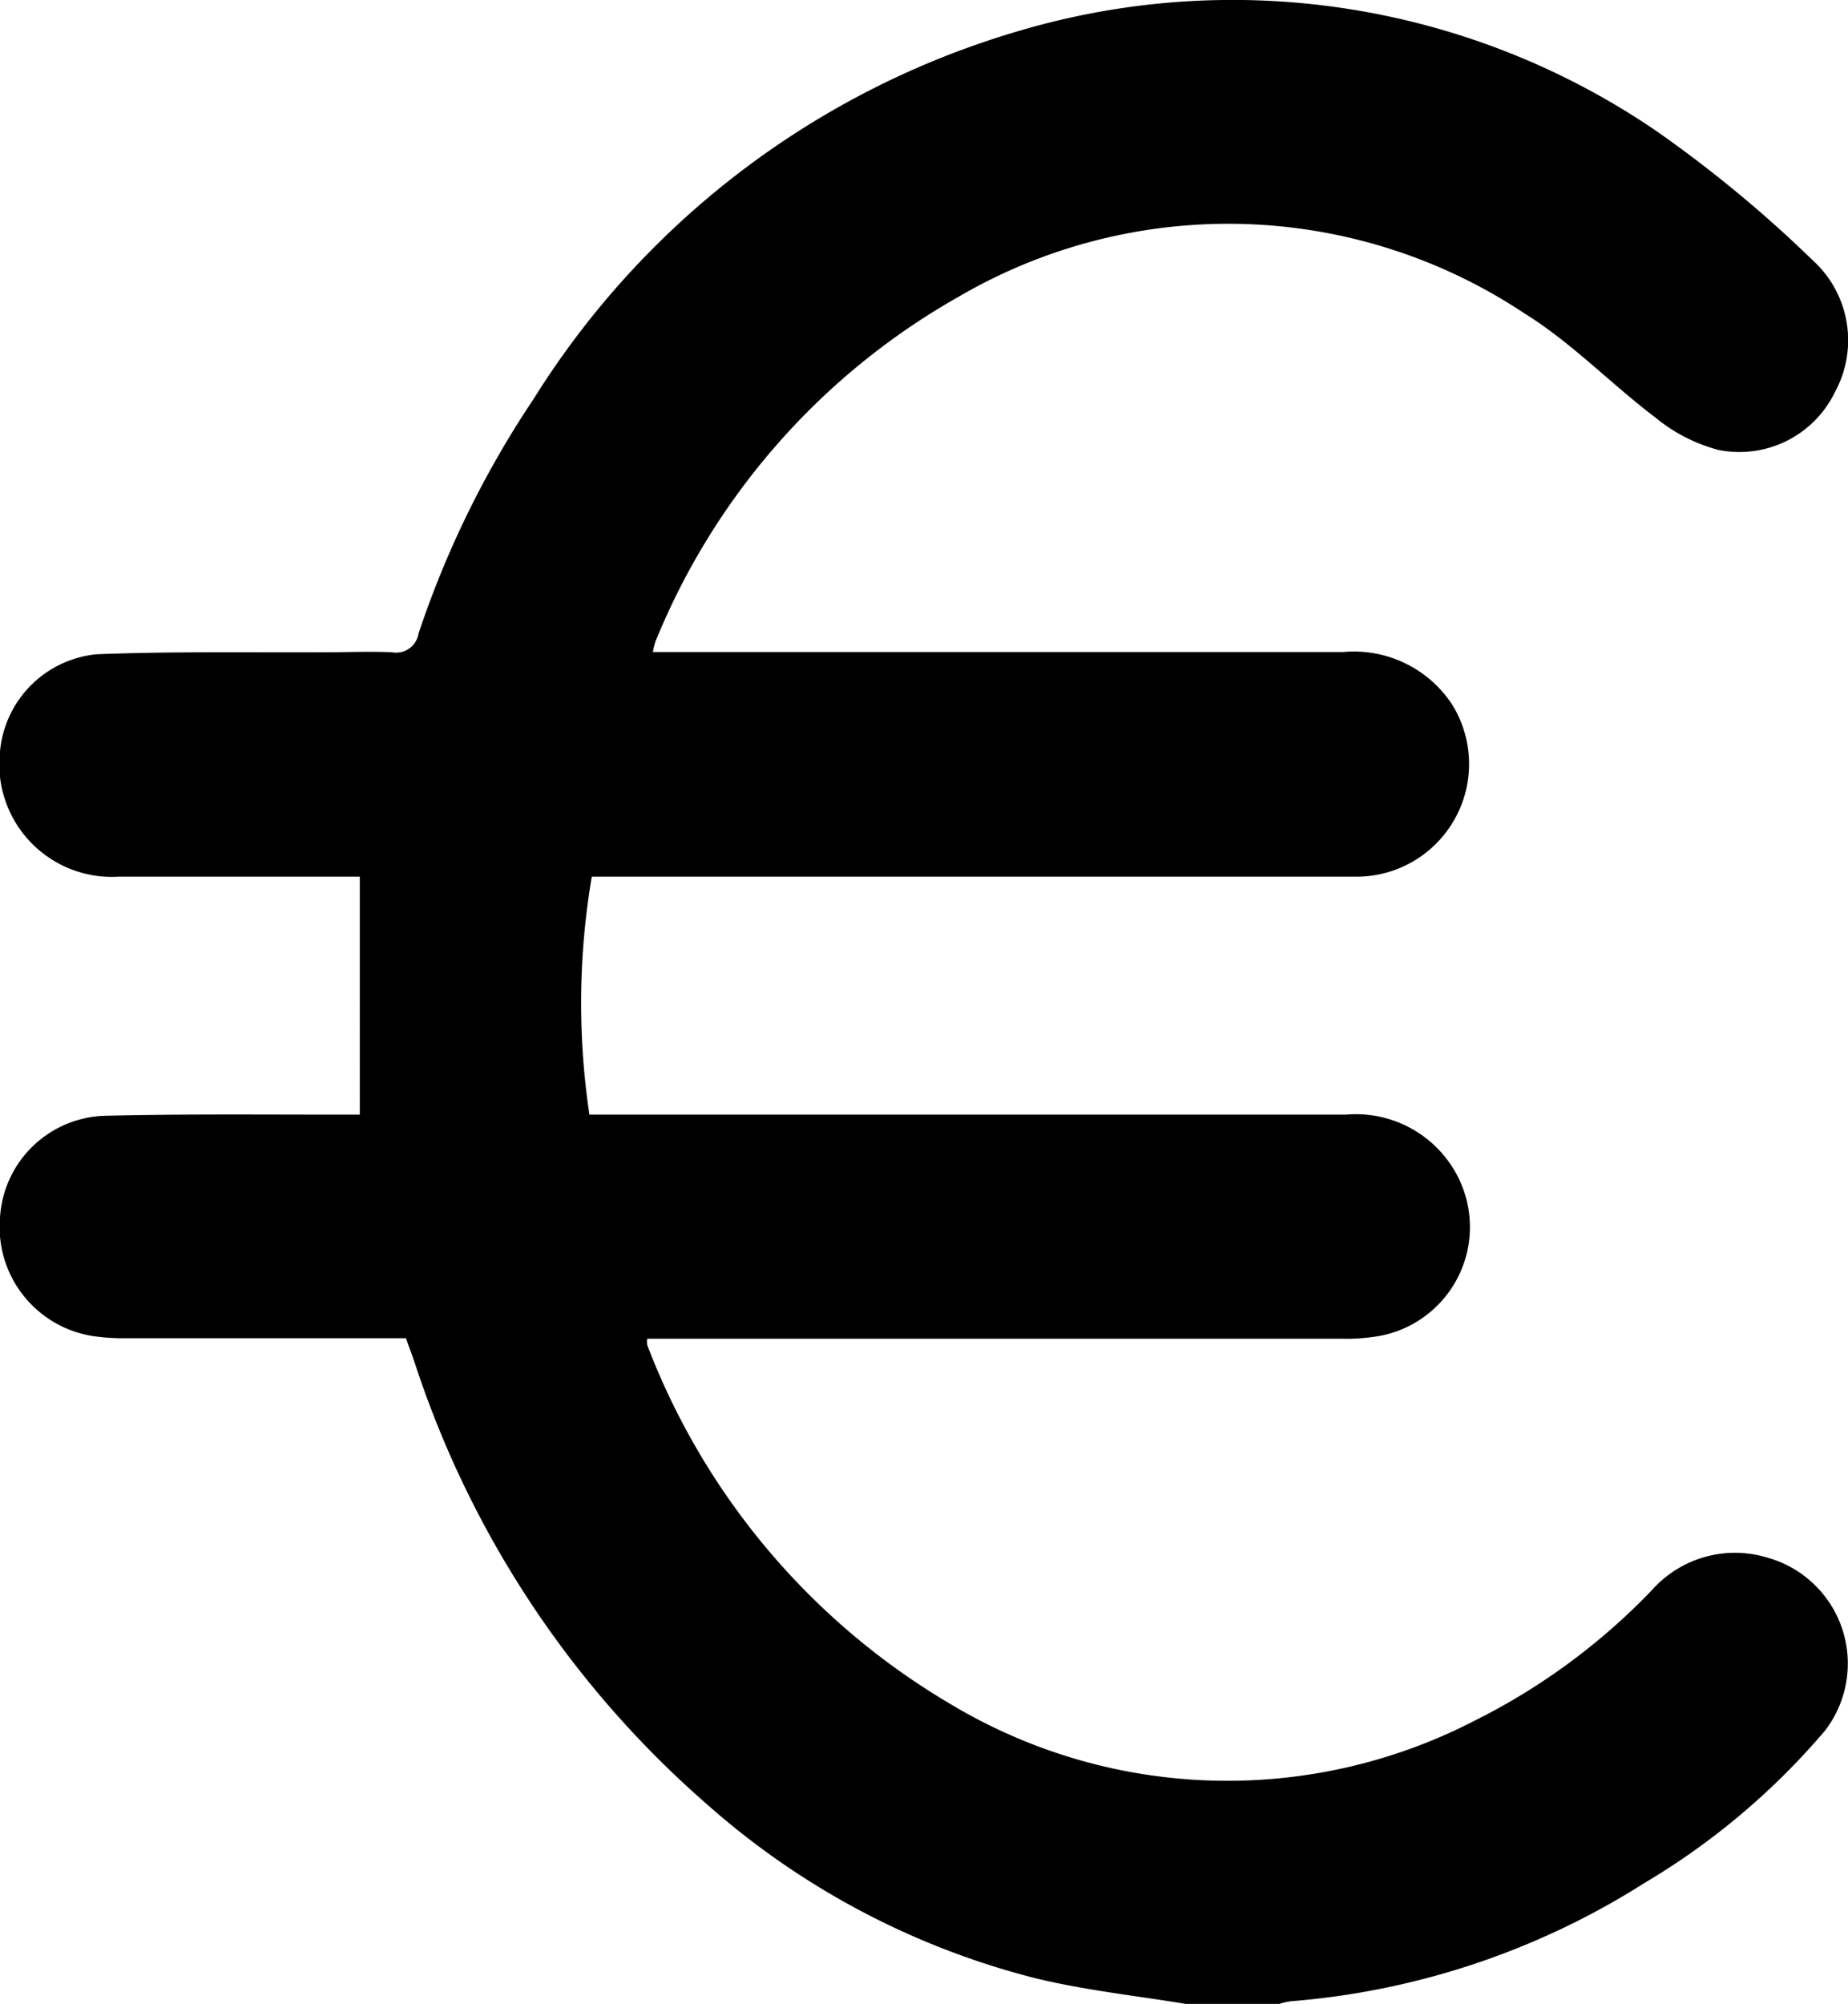
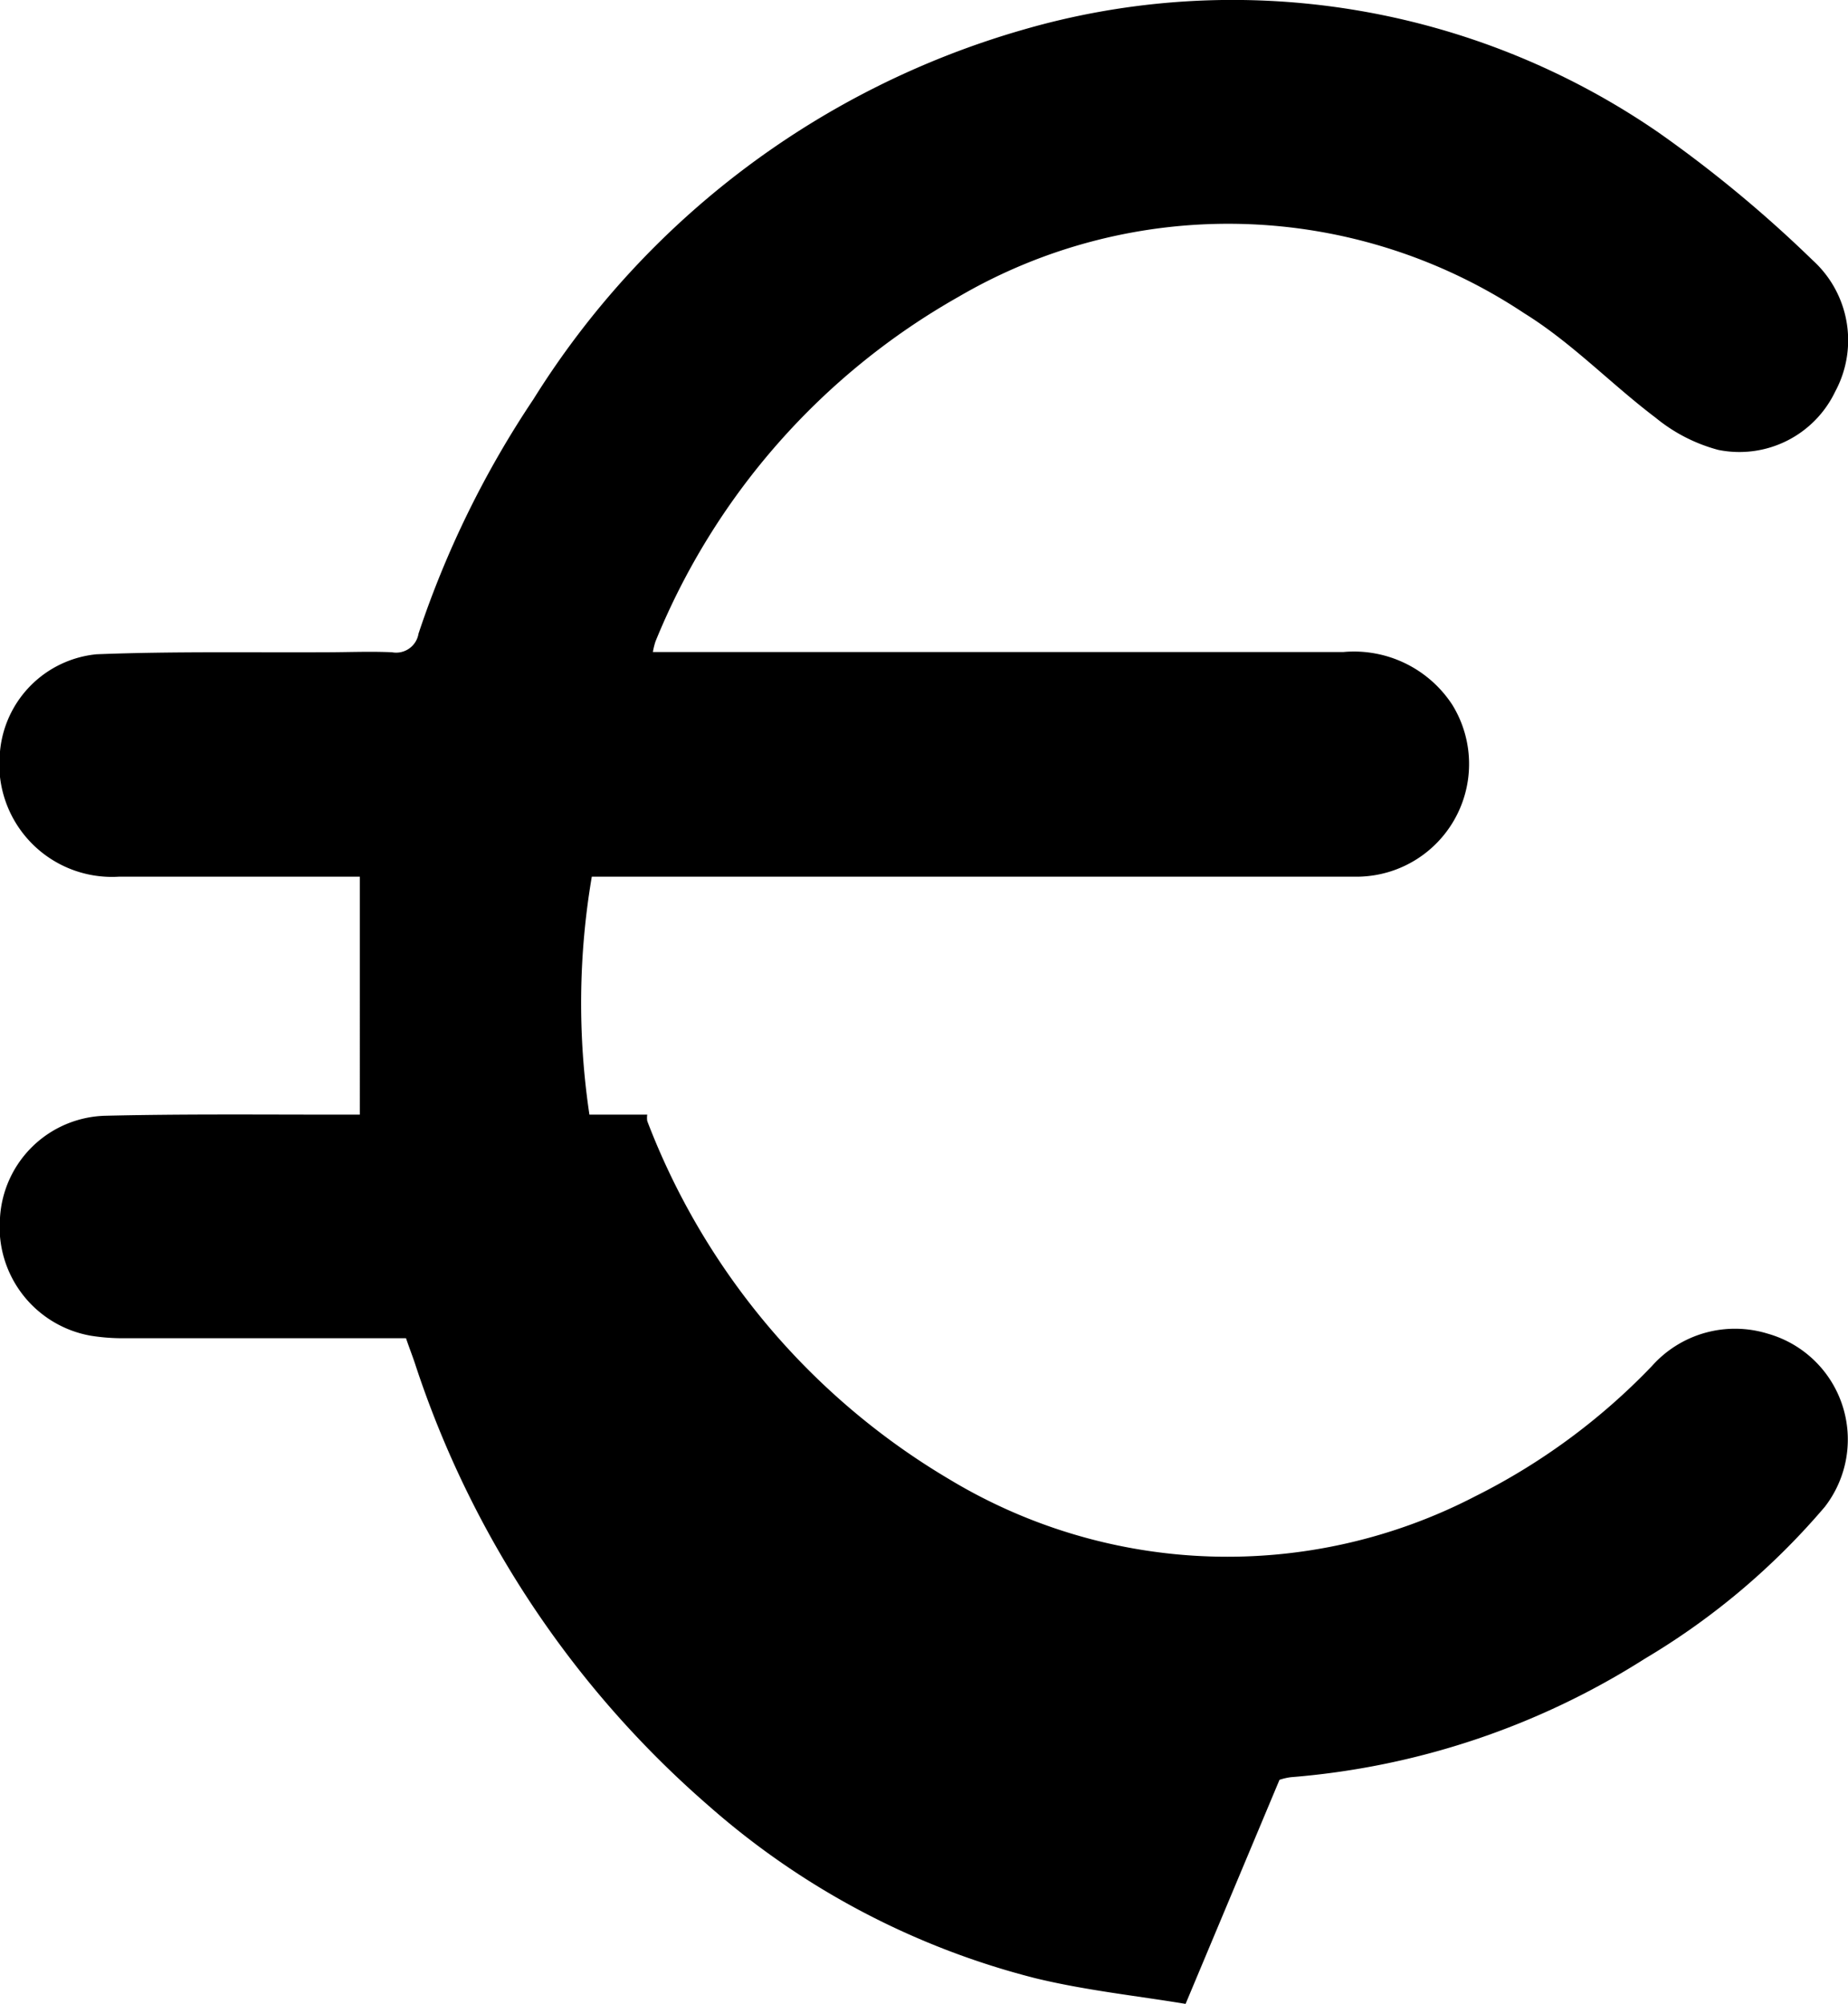
<svg xmlns="http://www.w3.org/2000/svg" viewBox="0 0 14.761 16">
-   <path d="M9.47 16c-.4-.066-.8-.108-1.2-.205a6.284 6.284 0 0 1-2.611-1.378 7.95 7.95 0 0 1-2.345-3.532c-.021-.063-.046-.126-.071-.2H1.005a1.611 1.611 0 0 1-.28-.02A.881.881 0 0 1 0 9.723a.865.865 0 0 1 .835-.814c.617-.015 1.231-.009 1.846-.009h.193V7H.949A.9.9 0 0 1 0 6a.858.858 0 0 1 .771-.776c.612-.024 1.222-.013 1.829-.016.177 0 .354-.008.531 0a.181.181 0 0 0 .212-.149 7.767 7.767 0 0 1 .917-1.87A6.83 6.83 0 0 1 8.173.237a6 6 0 0 1 5.073.82 10.114 10.114 0 0 1 1.235 1.023.862.862 0 0 1 .178 1.046.848.848 0 0 1-.935.466 1.326 1.326 0 0 1-.5-.257c-.356-.269-.671-.6-1.048-.833a4.27 4.27 0 0 0-4.52-.132 5.573 5.573 0 0 0-2.42 2.751.576.576 0 0 0-.021.085h5.516a.938.938 0 0 1 .869.421A.9.9 0 0 1 10.845 7H4.727a6.02 6.02 0 0 0-.019 1.9h6.043a.913.913 0 0 1 .883.475.885.885 0 0 1-.585 1.286 1.5 1.5 0 0 1-.325.028H5.17a.164.164 0 0 0 0 .051 5.673 5.673 0 0 0 2.412 2.86 4.3 4.3 0 0 0 4.2.137 5.126 5.126 0 0 0 1.413-1.041.888.888 0 0 1 .926-.258.878.878 0 0 1 .455 1.382 5.719 5.719 0 0 1-1.438 1.213 6.184 6.184 0 0 1-2.827.946.479.479 0 0 0-.091.021Z" />
+   <path d="M9.47 16c-.4-.066-.8-.108-1.2-.205a6.284 6.284 0 0 1-2.611-1.378 7.95 7.95 0 0 1-2.345-3.532c-.021-.063-.046-.126-.071-.2H1.005a1.611 1.611 0 0 1-.28-.02A.881.881 0 0 1 0 9.723a.865.865 0 0 1 .835-.814c.617-.015 1.231-.009 1.846-.009h.193V7H.949A.9.9 0 0 1 0 6a.858.858 0 0 1 .771-.776c.612-.024 1.222-.013 1.829-.016.177 0 .354-.008.531 0a.181.181 0 0 0 .212-.149 7.767 7.767 0 0 1 .917-1.87A6.83 6.83 0 0 1 8.173.237a6 6 0 0 1 5.073.82 10.114 10.114 0 0 1 1.235 1.023.862.862 0 0 1 .178 1.046.848.848 0 0 1-.935.466 1.326 1.326 0 0 1-.5-.257c-.356-.269-.671-.6-1.048-.833a4.27 4.27 0 0 0-4.52-.132 5.573 5.573 0 0 0-2.42 2.751.576.576 0 0 0-.021.085h5.516a.938.938 0 0 1 .869.421A.9.9 0 0 1 10.845 7H4.727a6.02 6.02 0 0 0-.019 1.9h6.043H5.17a.164.164 0 0 0 0 .051 5.673 5.673 0 0 0 2.412 2.86 4.3 4.3 0 0 0 4.2.137 5.126 5.126 0 0 0 1.413-1.041.888.888 0 0 1 .926-.258.878.878 0 0 1 .455 1.382 5.719 5.719 0 0 1-1.438 1.213 6.184 6.184 0 0 1-2.827.946.479.479 0 0 0-.091.021Z" />
</svg>